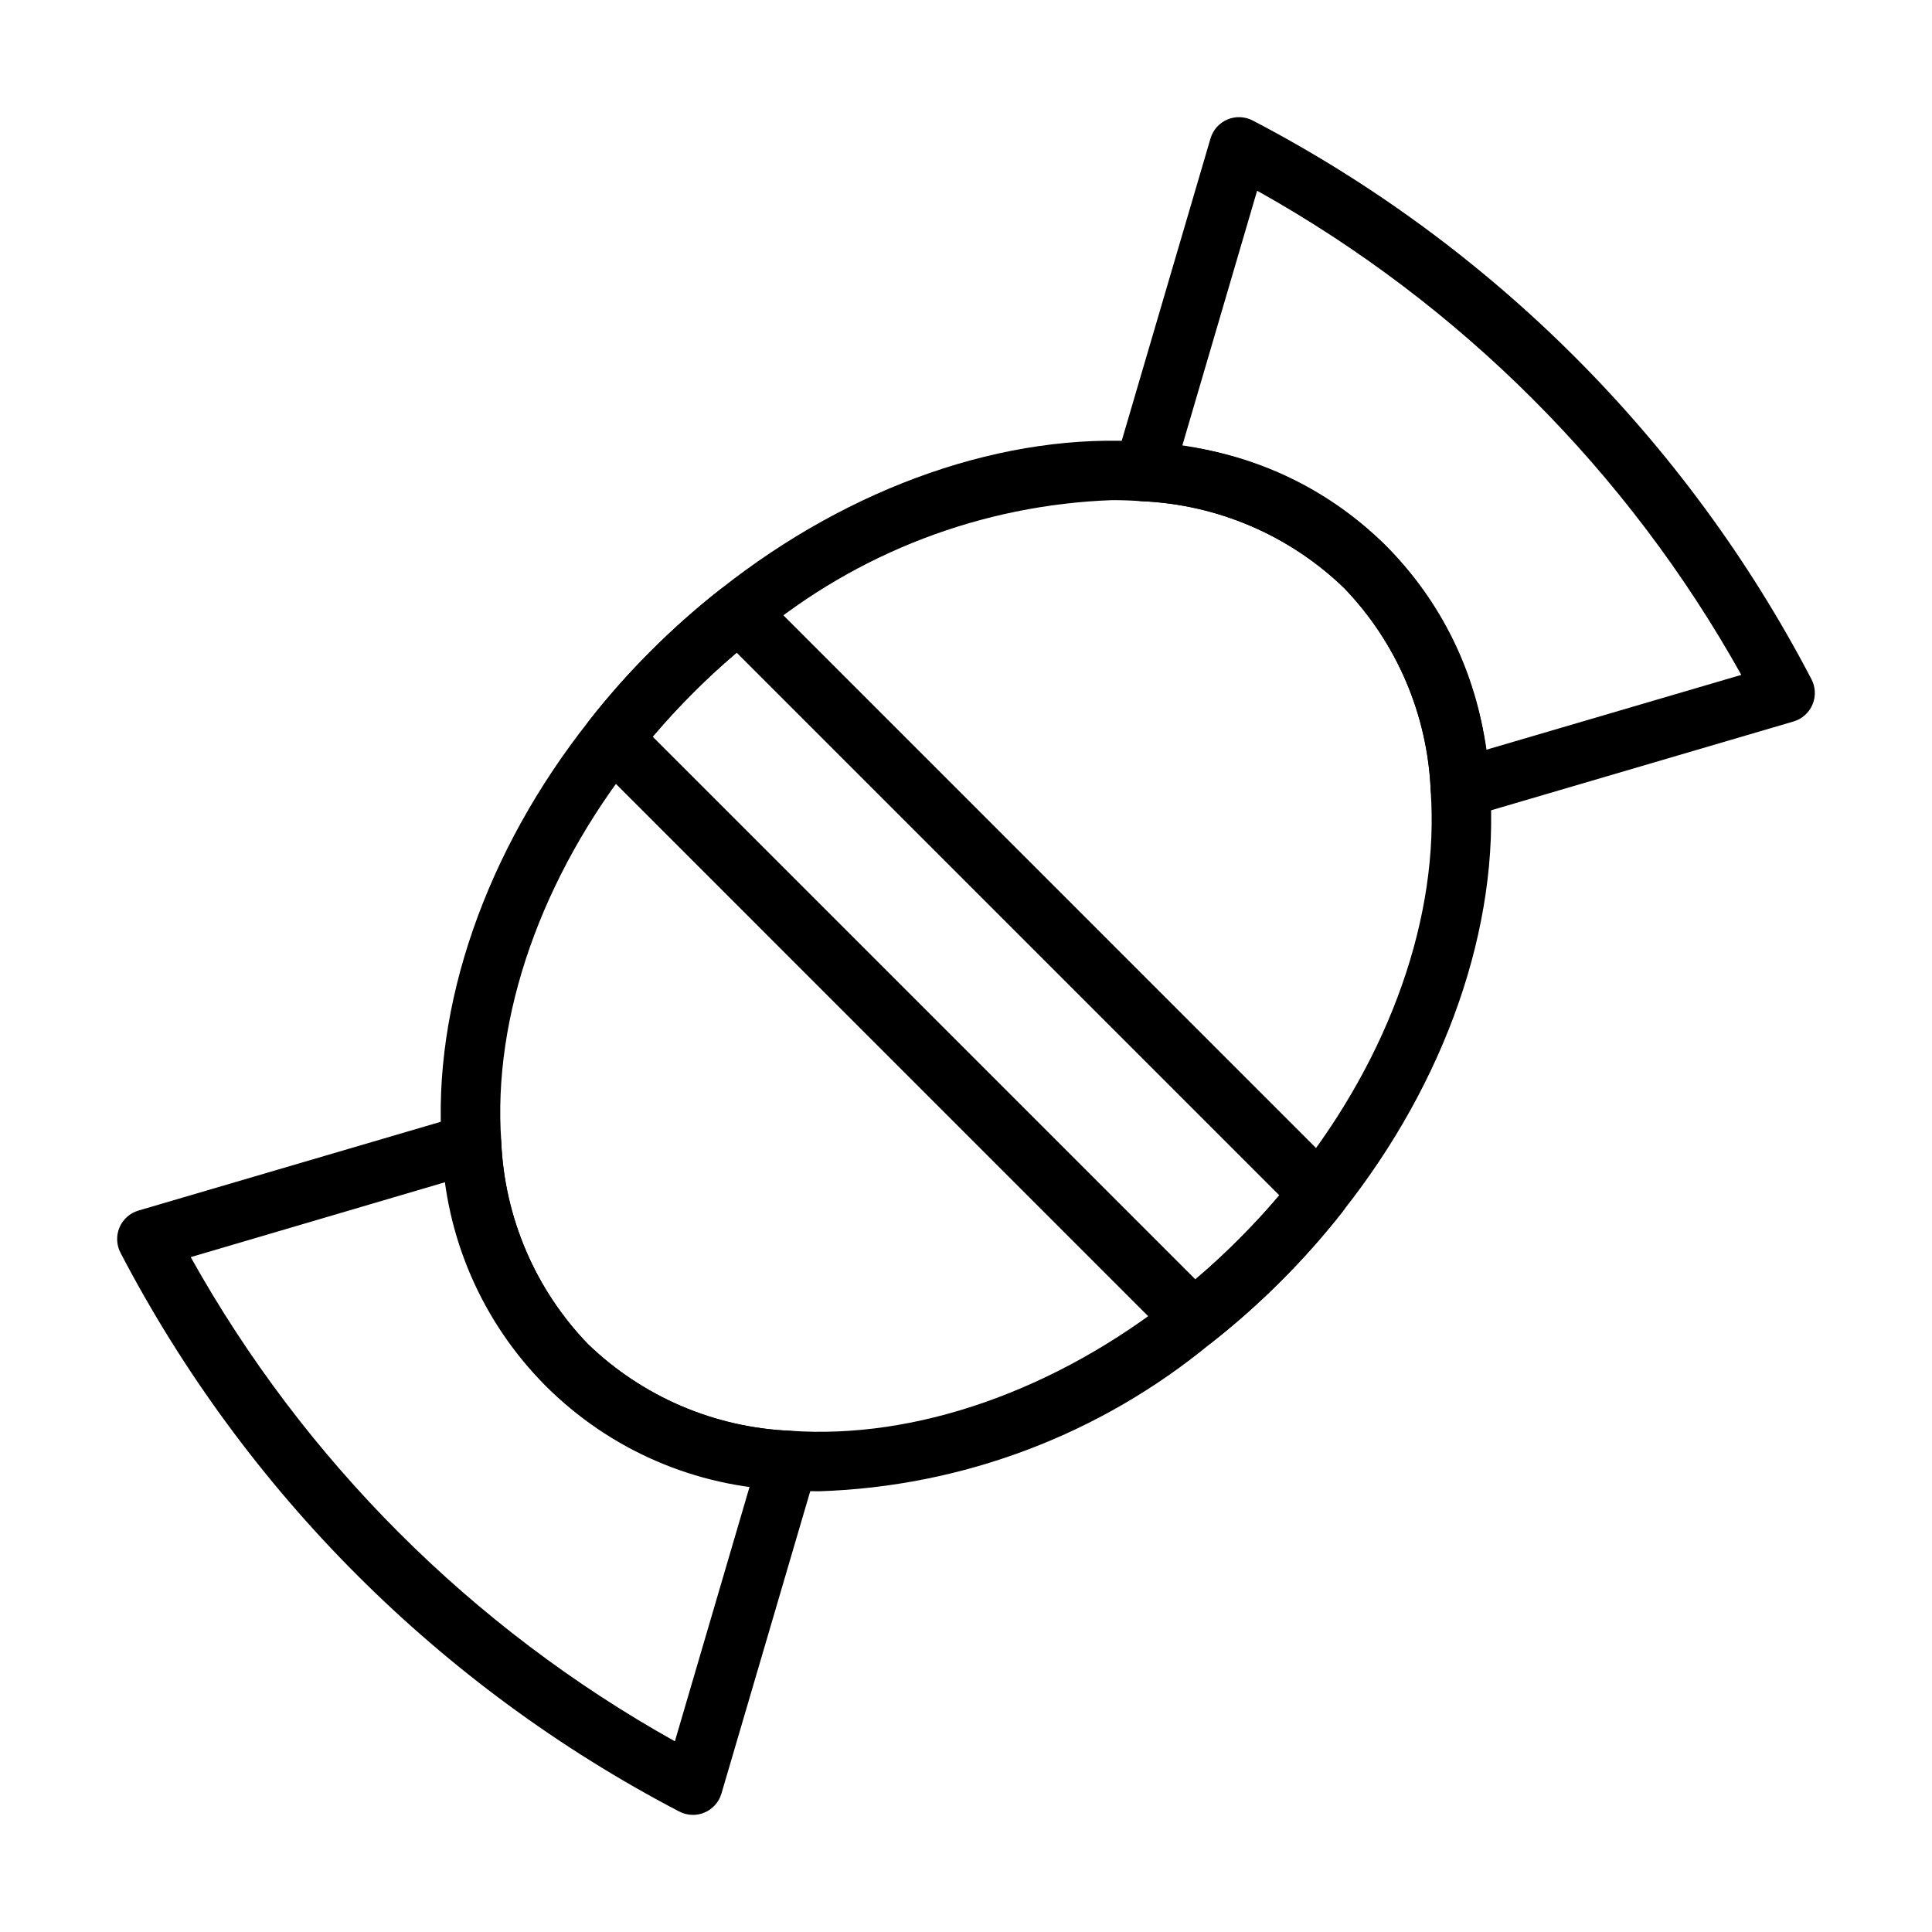
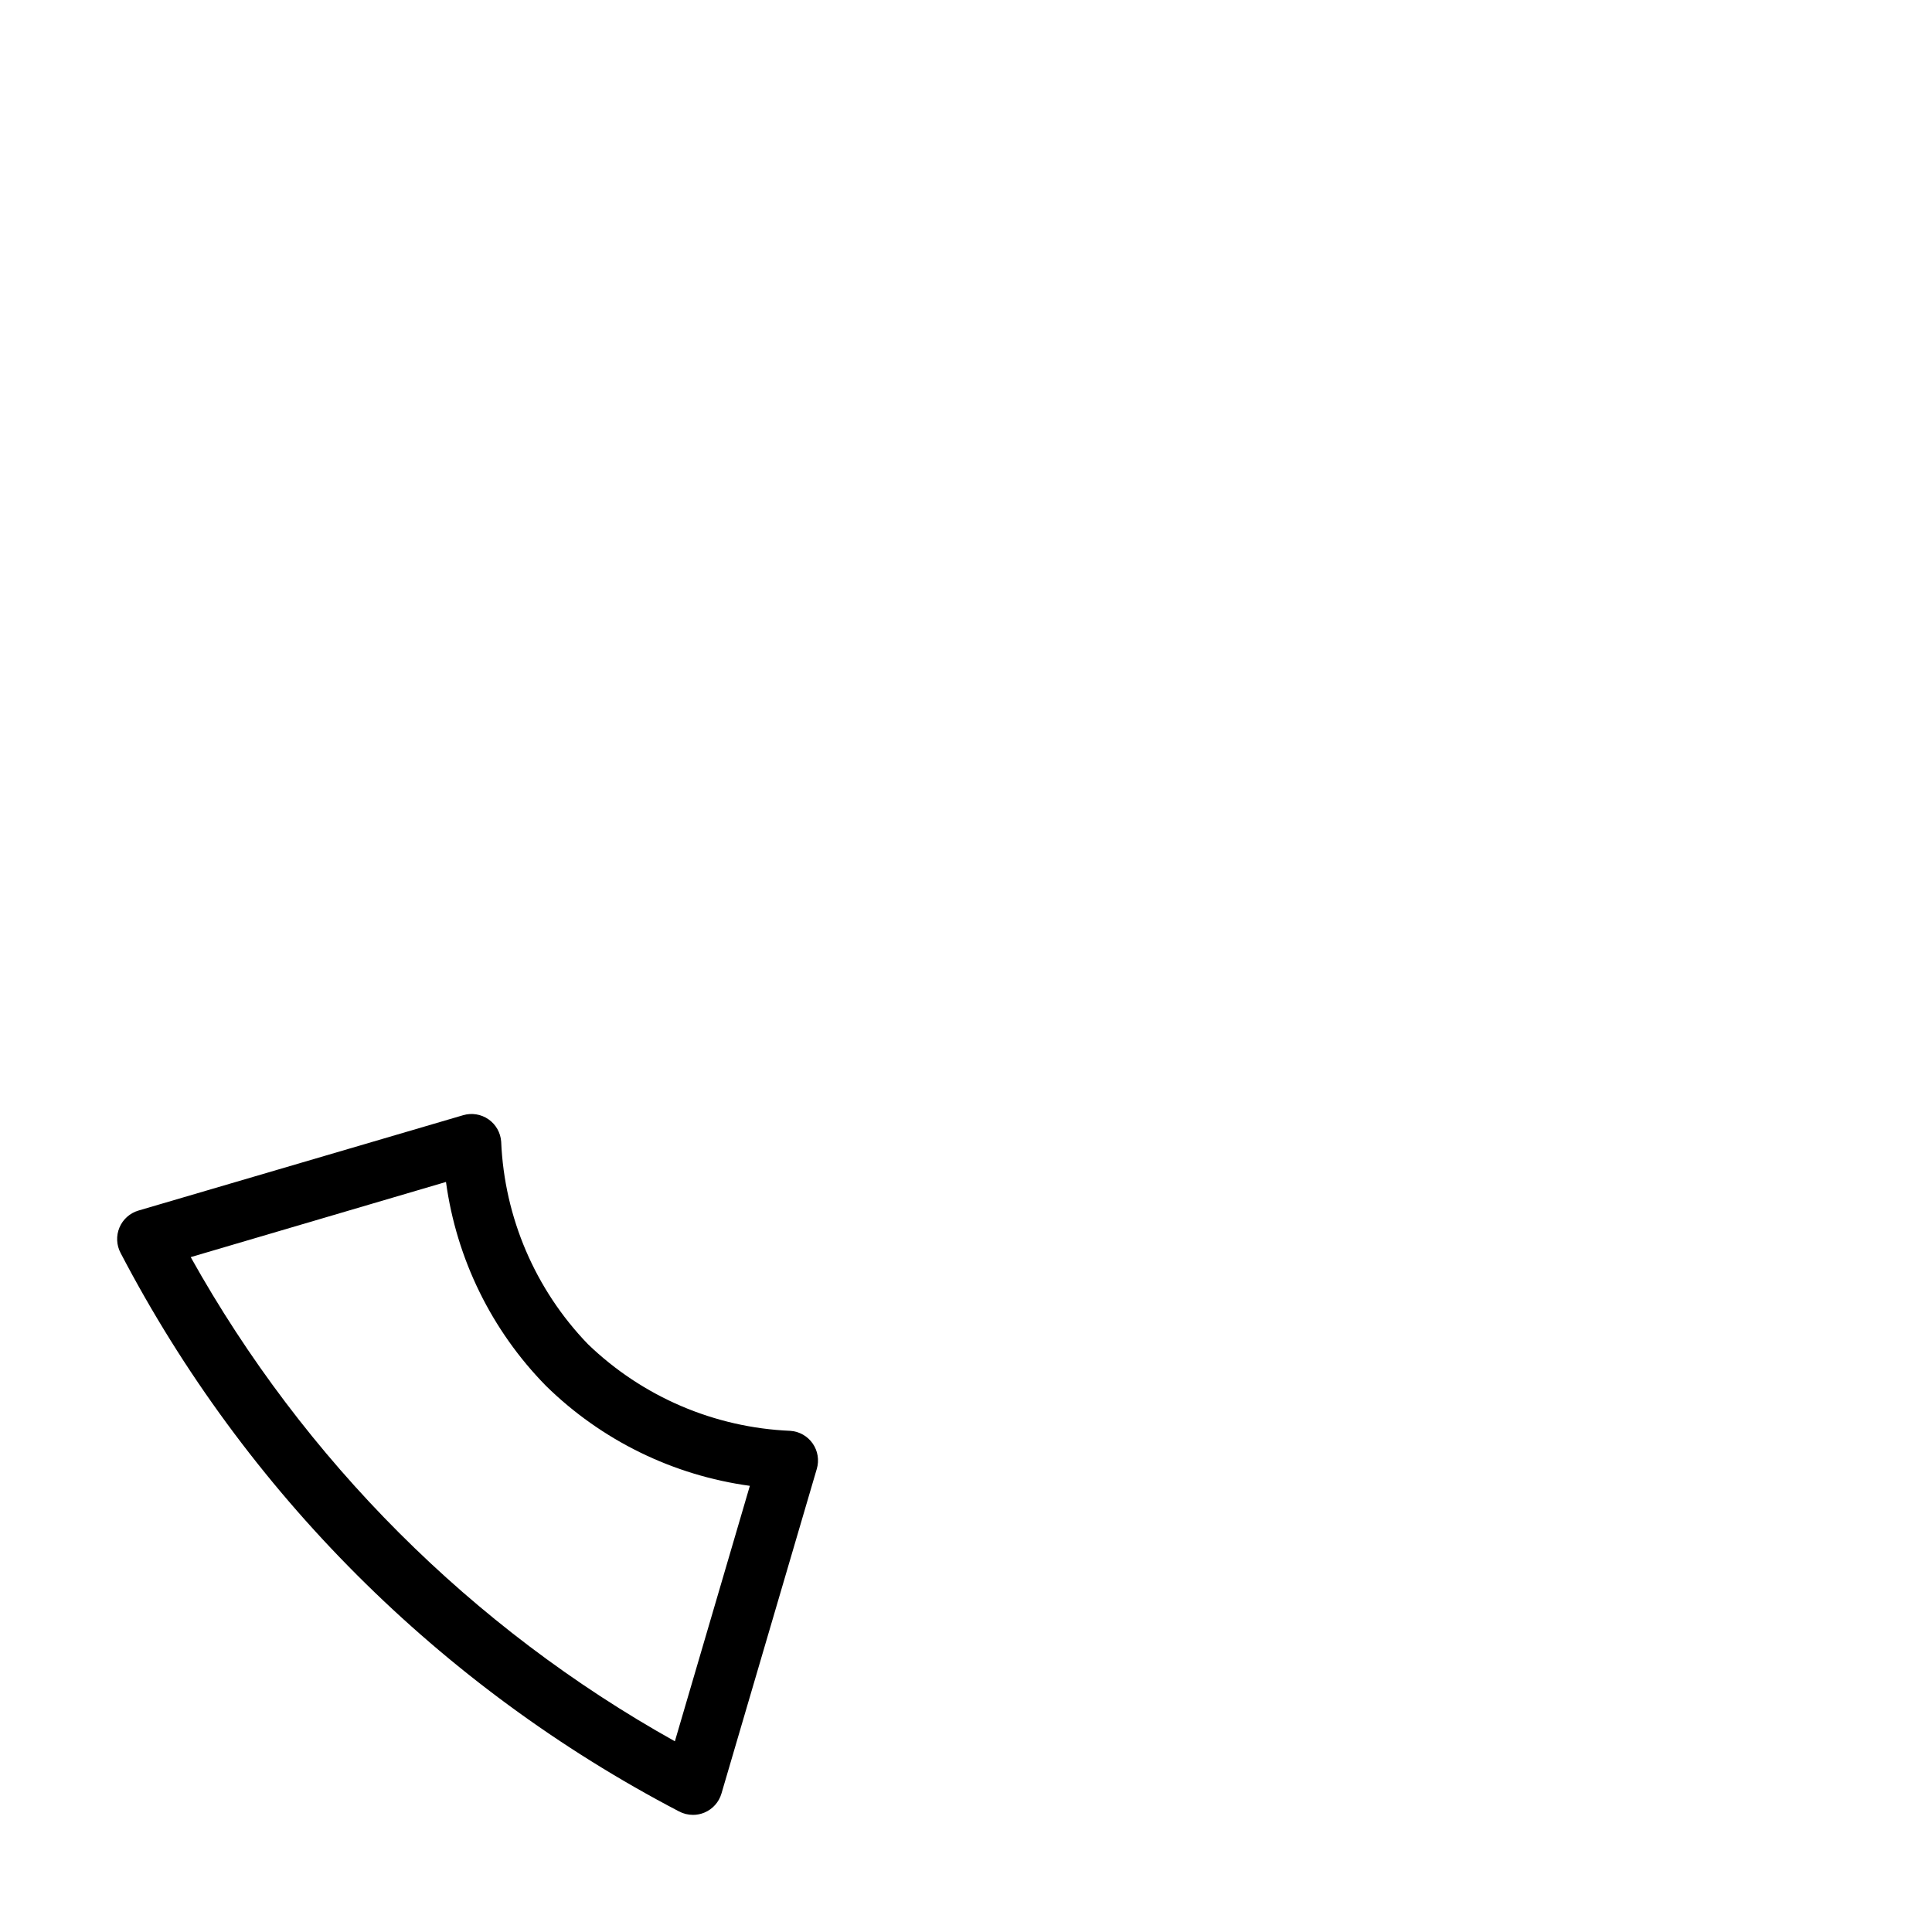
<svg xmlns="http://www.w3.org/2000/svg" fill="#000000" width="800px" height="800px" version="1.1" viewBox="144 144 512 512">
  <g>
-     <path d="m361.16 539.2c-2.969 0-5.902-0.109-8.824-0.316-23.957-0.758-46.73-10.613-63.676-27.566-16.949-16.953-26.805-39.727-27.559-63.684-2.637-37 11.617-78.098 39.102-112.75h-0.004c5.051-6.461 10.496-12.598 16.305-18.383 5.801-5.816 11.949-11.273 18.414-16.344 34.637-27.441 75.715-41.723 112.73-39.047v0.004c23.879 1.09 46.527 10.891 63.668 27.551 16.66 17.148 26.461 39.809 27.551 63.691 2.637 37-11.617 78.098-39.102 112.75l0.004 0.004c-5.055 6.453-10.496 12.594-16.305 18.379-5.801 5.816-11.949 11.273-18.41 16.344-29.309 24.285-65.855 38.133-103.9 39.367zm77.617-262.66h0.004c-34.5 1.23-67.609 13.895-94.129 35.996-11.914 9.379-22.672 20.145-32.039 32.07-25.113 31.652-38.133 68.785-35.77 101.92v0.004c0.852 20.094 9.027 39.184 22.988 53.664 14.469 13.957 33.551 22.129 53.641 22.977 33.188 2.363 70.297-10.652 101.89-35.715 5.977-4.676 11.66-9.719 17.012-15.098 5.348-5.34 10.355-11.008 14.996-16.973 25.113-31.652 38.133-68.785 35.77-101.92-0.848-20.098-9.027-39.188-22.984-53.664-14.473-13.957-33.555-22.133-53.641-22.98-2.535-0.188-5.133-0.281-7.738-0.281z" />
    <path d="m327.64 624.96c-1.285 0-2.551-0.312-3.688-0.914-63.293-33.047-114.95-84.695-147.99-147.99-1.109-2.09-1.219-4.562-0.305-6.742 0.914-2.18 2.762-3.832 5.027-4.5l86.051-25.27c2.289-0.676 4.766-0.277 6.727 1.09 1.961 1.367 3.195 3.547 3.356 5.934 0.848 20.086 9.023 39.168 22.98 53.641 14.469 13.957 33.551 22.129 53.637 22.977 2.387 0.16 4.57 1.395 5.934 3.356 1.367 1.961 1.766 4.438 1.09 6.731l-25.27 86.051v-0.004c-0.668 2.269-2.32 4.117-4.504 5.031-0.961 0.406-2 0.617-3.043 0.613zm-133.1-147.81c30.055 53.836 74.477 98.262 128.31 128.31l19.867-67.699h0.004c-20.395-2.785-39.348-12.078-54.035-26.496-14.418-14.688-23.711-33.641-26.496-54.035z" />
-     <path d="m531.04 360.78c-4.144 0.008-7.59-3.199-7.871-7.336-0.848-20.09-9.02-39.172-22.977-53.641-14.473-13.957-33.555-22.133-53.641-22.98-2.387-0.16-4.566-1.395-5.934-3.356-1.367-1.961-1.766-4.438-1.09-6.727l25.27-86.051c0.668-2.266 2.32-4.113 4.5-5.027 2.18-0.914 4.652-0.805 6.742 0.305 63.297 33.047 114.95 84.699 147.99 147.99 1.109 2.09 1.223 4.562 0.305 6.742-0.914 2.18-2.762 3.832-5.027 4.5l-86.051 25.27h0.004c-0.723 0.203-1.473 0.305-2.223 0.309zm-73.742-98.605c20.449 2.598 39.457 11.918 54.031 26.496 14.578 14.578 23.898 33.582 26.496 54.035l67.637-19.855c-30.055-53.832-74.48-98.258-128.31-128.31z" />
-     <path d="m460.23 501.5c-2.086 0-4.09-0.828-5.566-2.305l-153.85-153.86c-2.816-2.812-3.094-7.281-0.648-10.414 10.168-12.93 21.836-24.598 34.766-34.766 3.133-2.445 7.602-2.168 10.414 0.648l153.84 153.86c2.812 2.812 3.09 7.281 0.645 10.418-10.168 12.926-21.836 24.594-34.762 34.762-1.387 1.074-3.09 1.656-4.844 1.66zm-143.27-162.28 143.82 143.82c3.938-3.336 7.816-6.91 11.57-10.684 3.754-3.769 7.352-7.637 10.691-11.578l-143.82-143.82c-3.938 3.336-7.816 6.91-11.57 10.684-3.758 3.769-7.356 7.633-10.691 11.578z" />
  </g>
</svg>